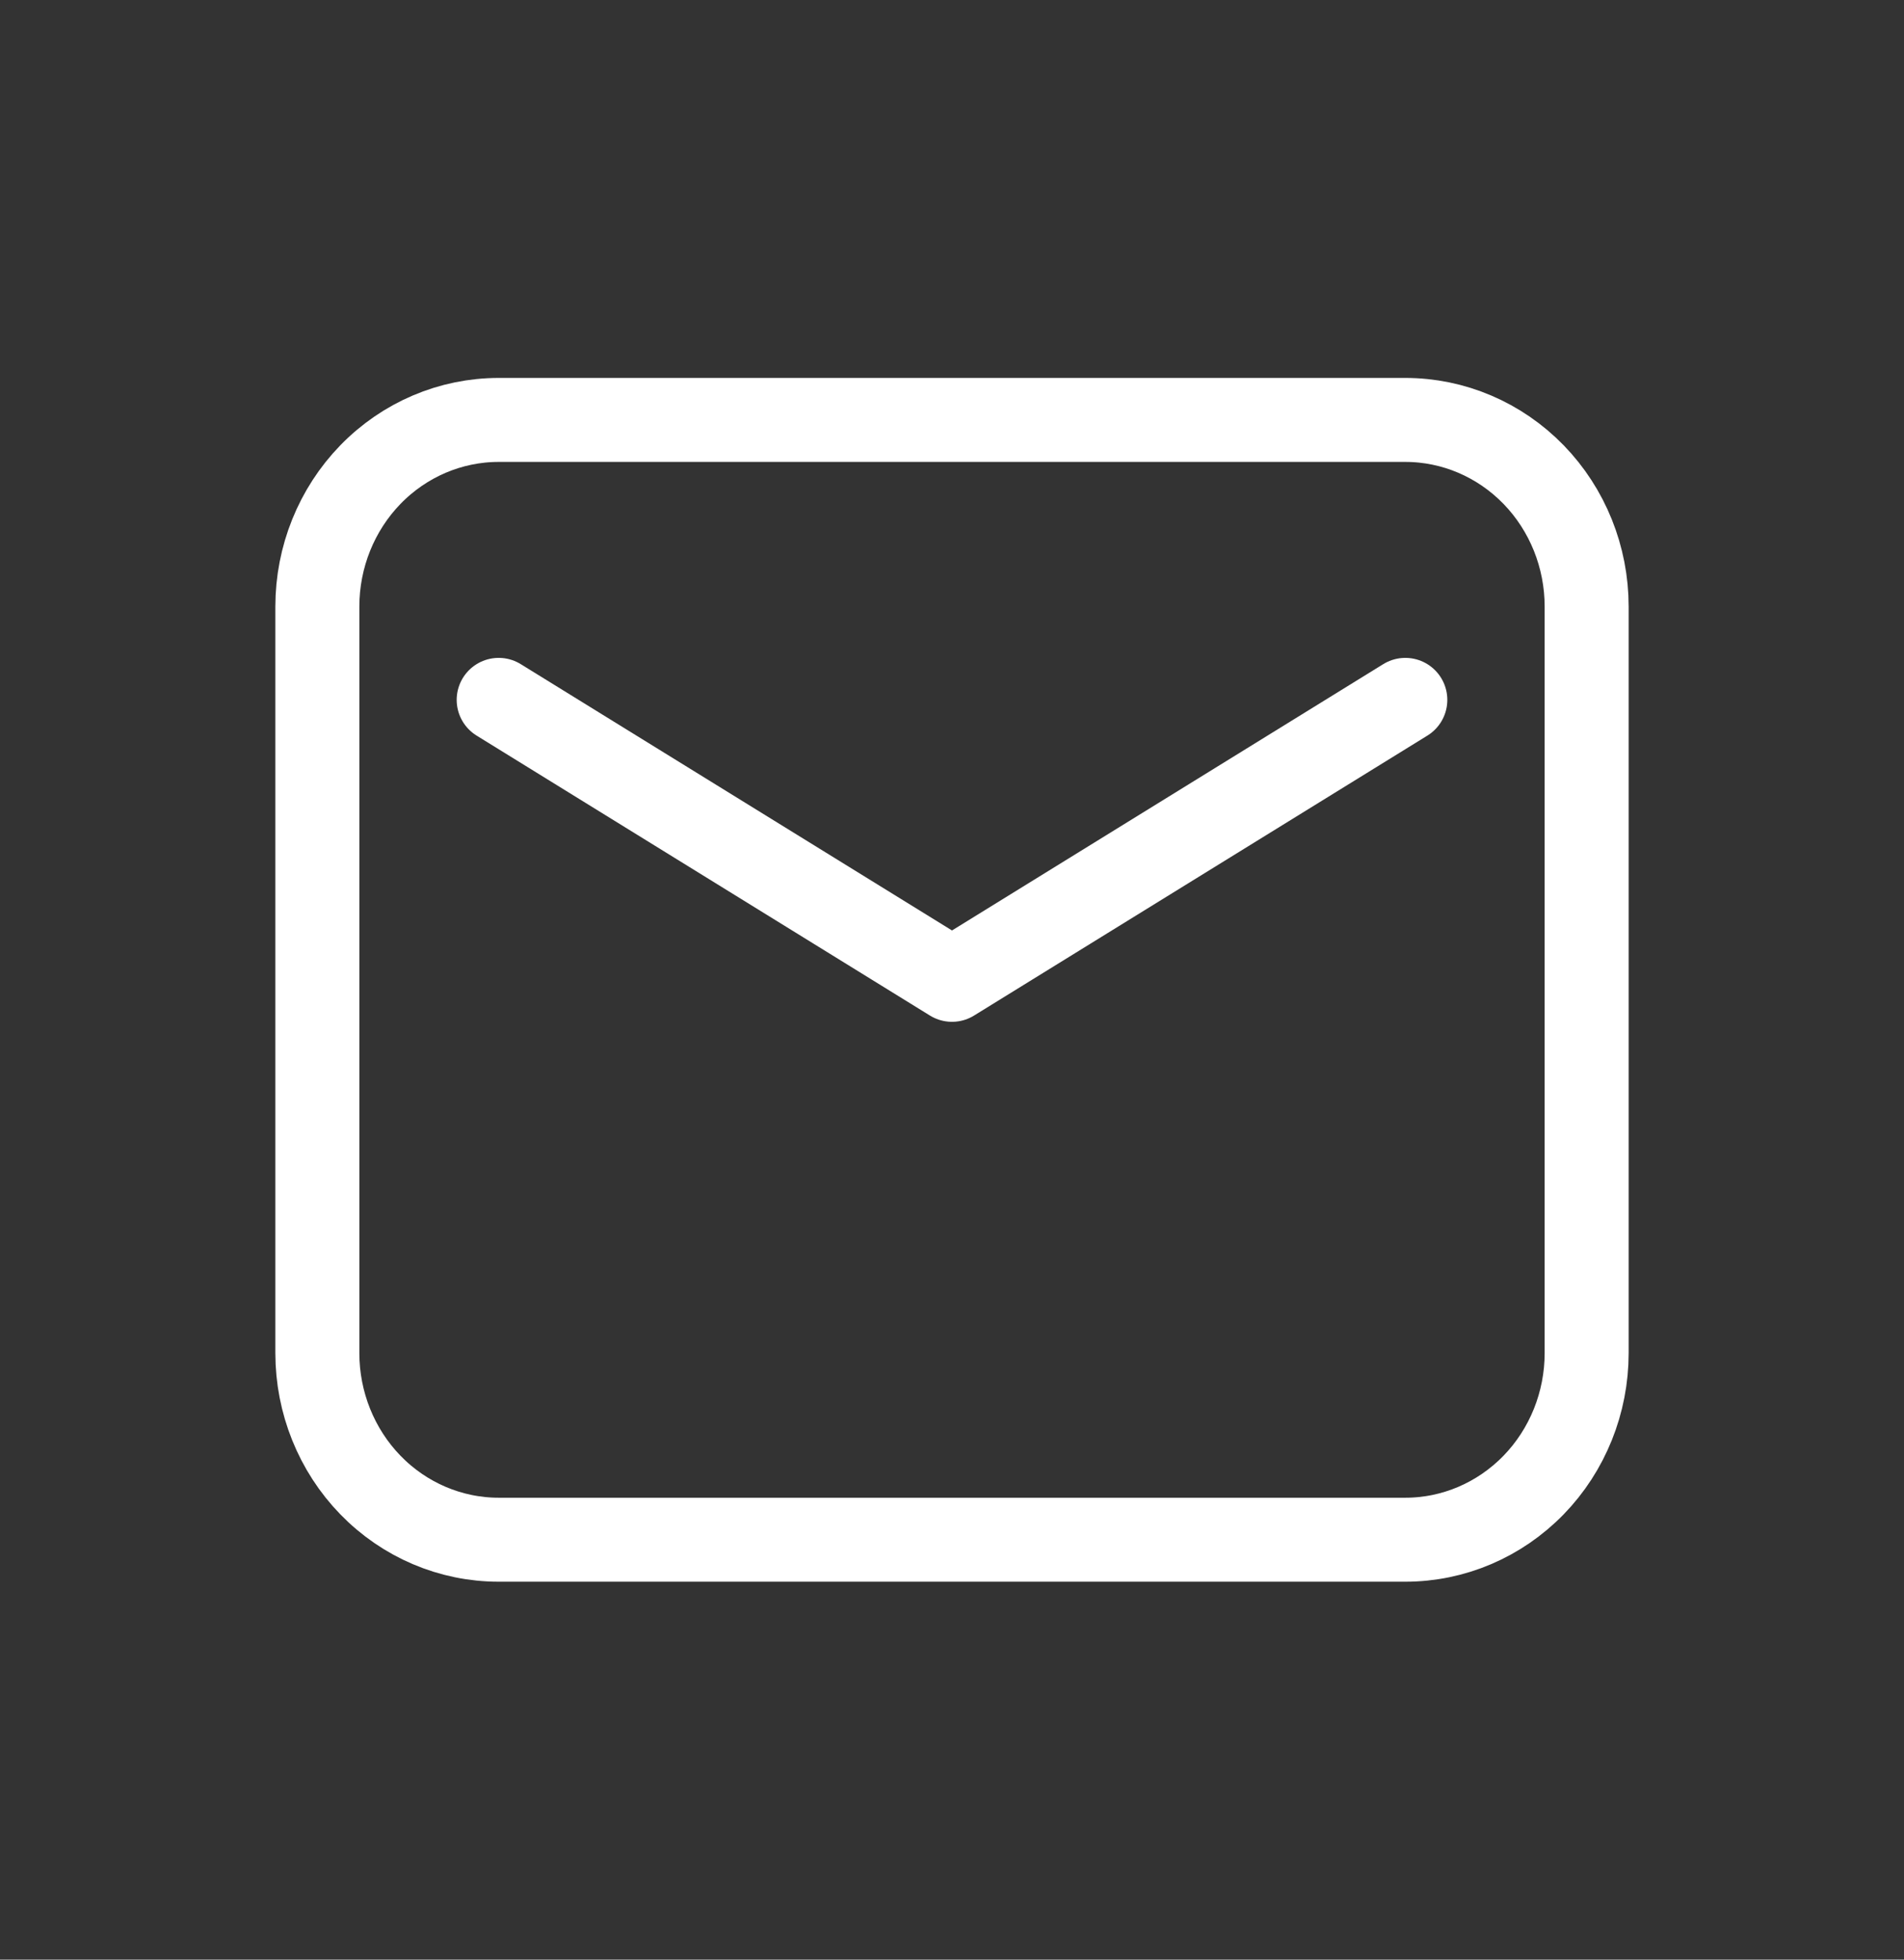
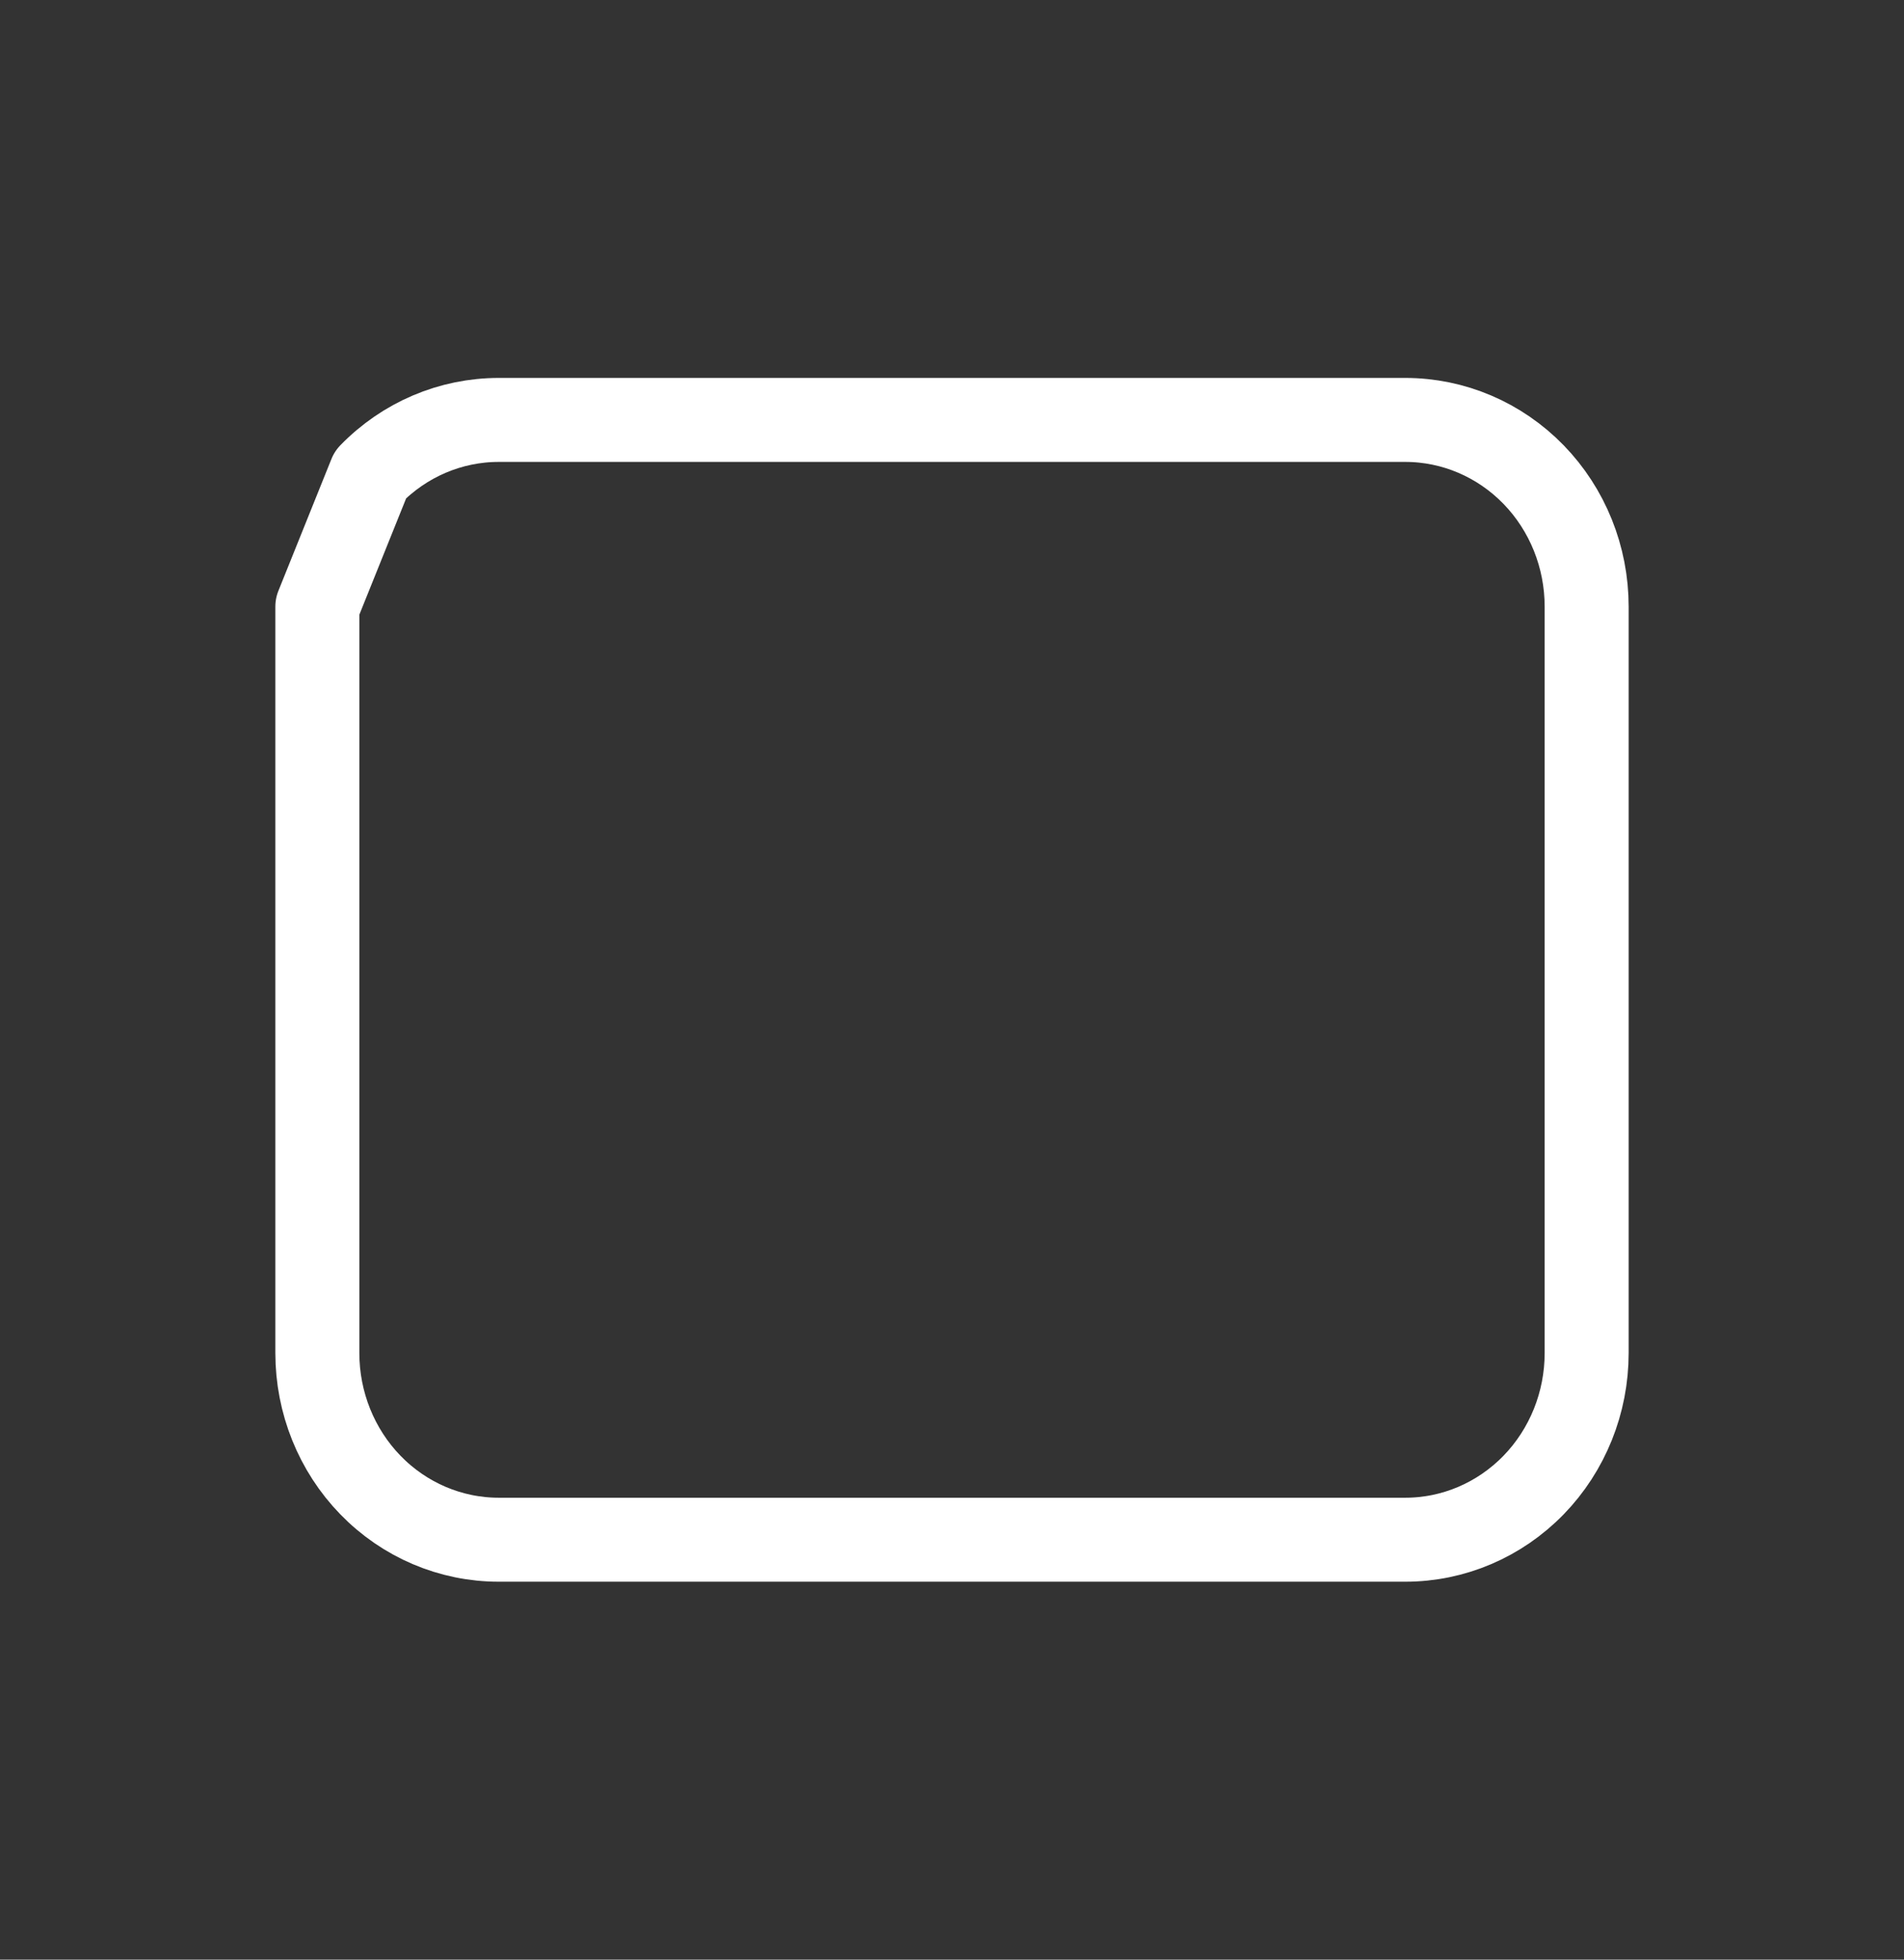
<svg xmlns="http://www.w3.org/2000/svg" width="34" height="35" viewBox="0 0 34 35" fill="none">
  <rect x="0" y="0" width="34" height="35" fill="#333333" stroke="none" />
-   <path fill-rule="evenodd" clip-rule="evenodd" d="M5.667 10.833V24.167C5.667 25.051 6.008 25.899 6.615 26.524C7.222 27.149 8.046 27.5 8.905 27.5H25.095C25.954 27.5 26.777 27.149 27.385 26.524C27.992 25.899 28.333 25.051 28.333 24.167V10.833C28.333 9.949 27.992 9.101 27.385 8.476C26.777 7.851 25.954 7.5 25.095 7.5H8.905C8.046 7.5 7.222 7.851 6.615 8.476C6.008 9.101 5.667 9.949 5.667 10.833Z" stroke="white" stroke-width="1.5" stroke-linecap="round" stroke-linejoin="round" />
-   <path d="M8.905 12.5L17 17.5L25.095 12.5" stroke="white" stroke-width="1.5" stroke-linecap="round" stroke-linejoin="round" />
+   <path fill-rule="evenodd" clip-rule="evenodd" d="M5.667 10.833V24.167C5.667 25.051 6.008 25.899 6.615 26.524C7.222 27.149 8.046 27.5 8.905 27.5H25.095C25.954 27.5 26.777 27.149 27.385 26.524C27.992 25.899 28.333 25.051 28.333 24.167V10.833C28.333 9.949 27.992 9.101 27.385 8.476C26.777 7.851 25.954 7.5 25.095 7.5H8.905C8.046 7.5 7.222 7.851 6.615 8.476Z" stroke="white" stroke-width="1.5" stroke-linecap="round" stroke-linejoin="round" />
</svg>